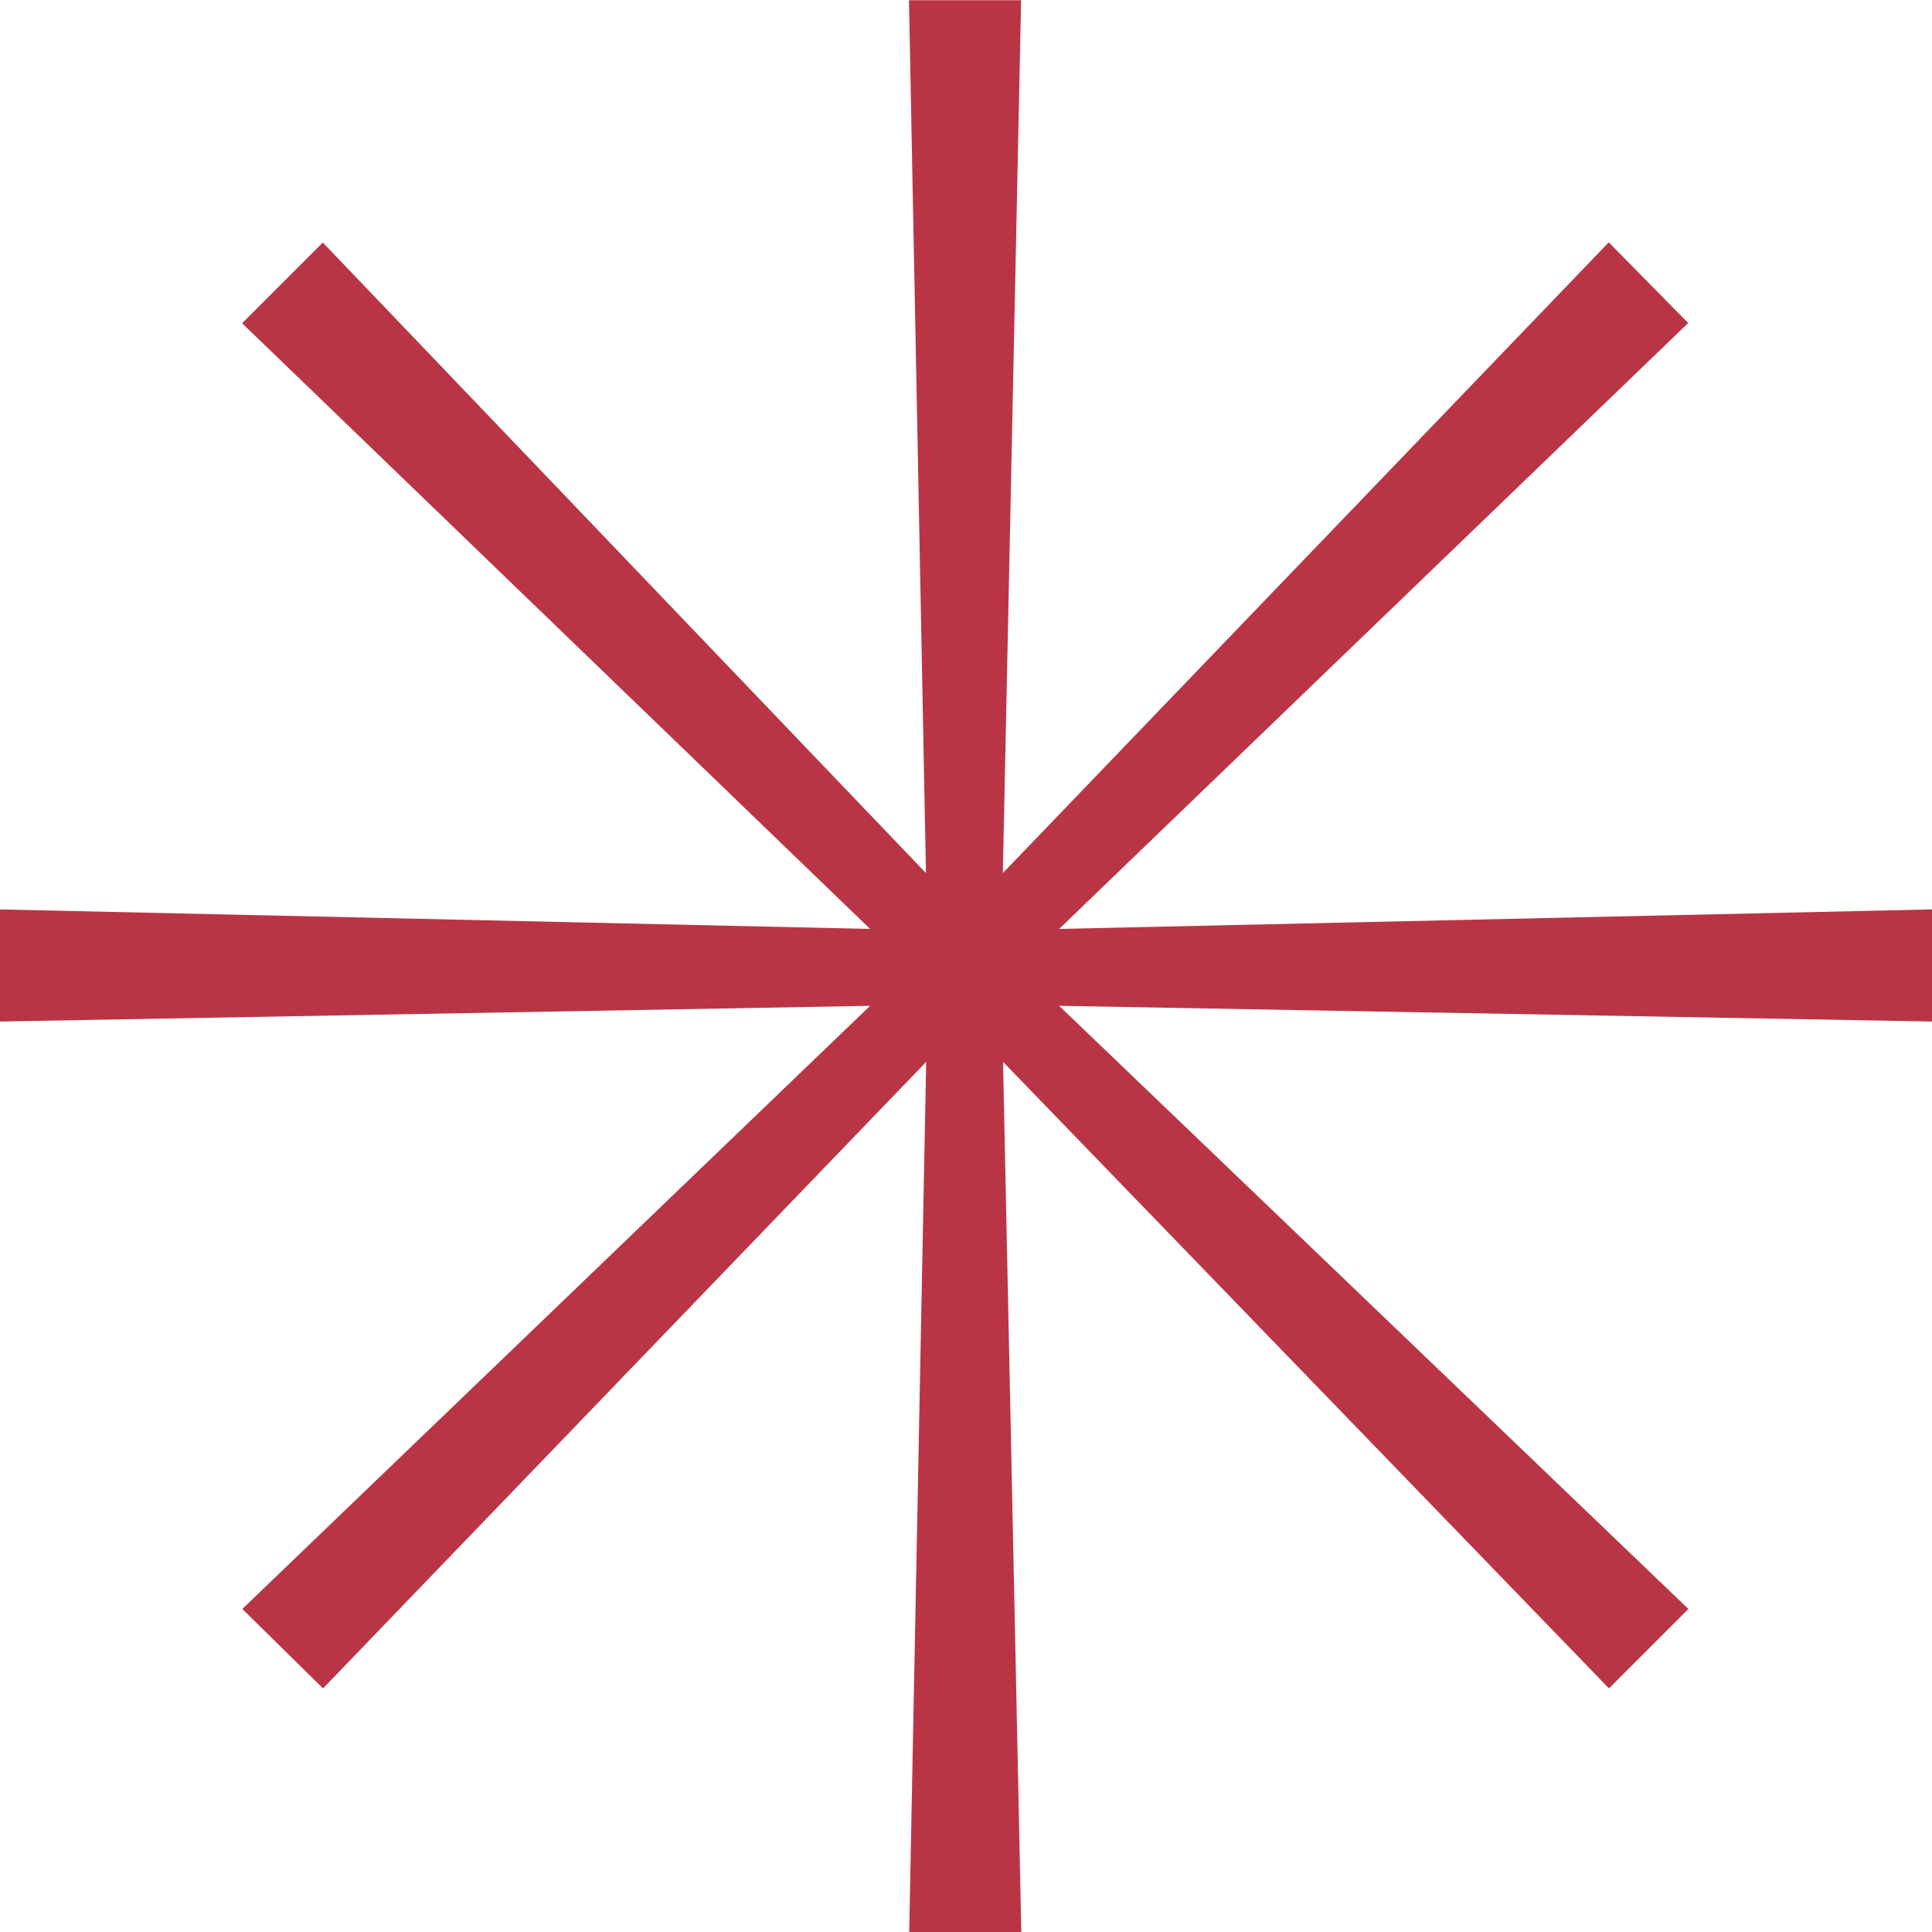
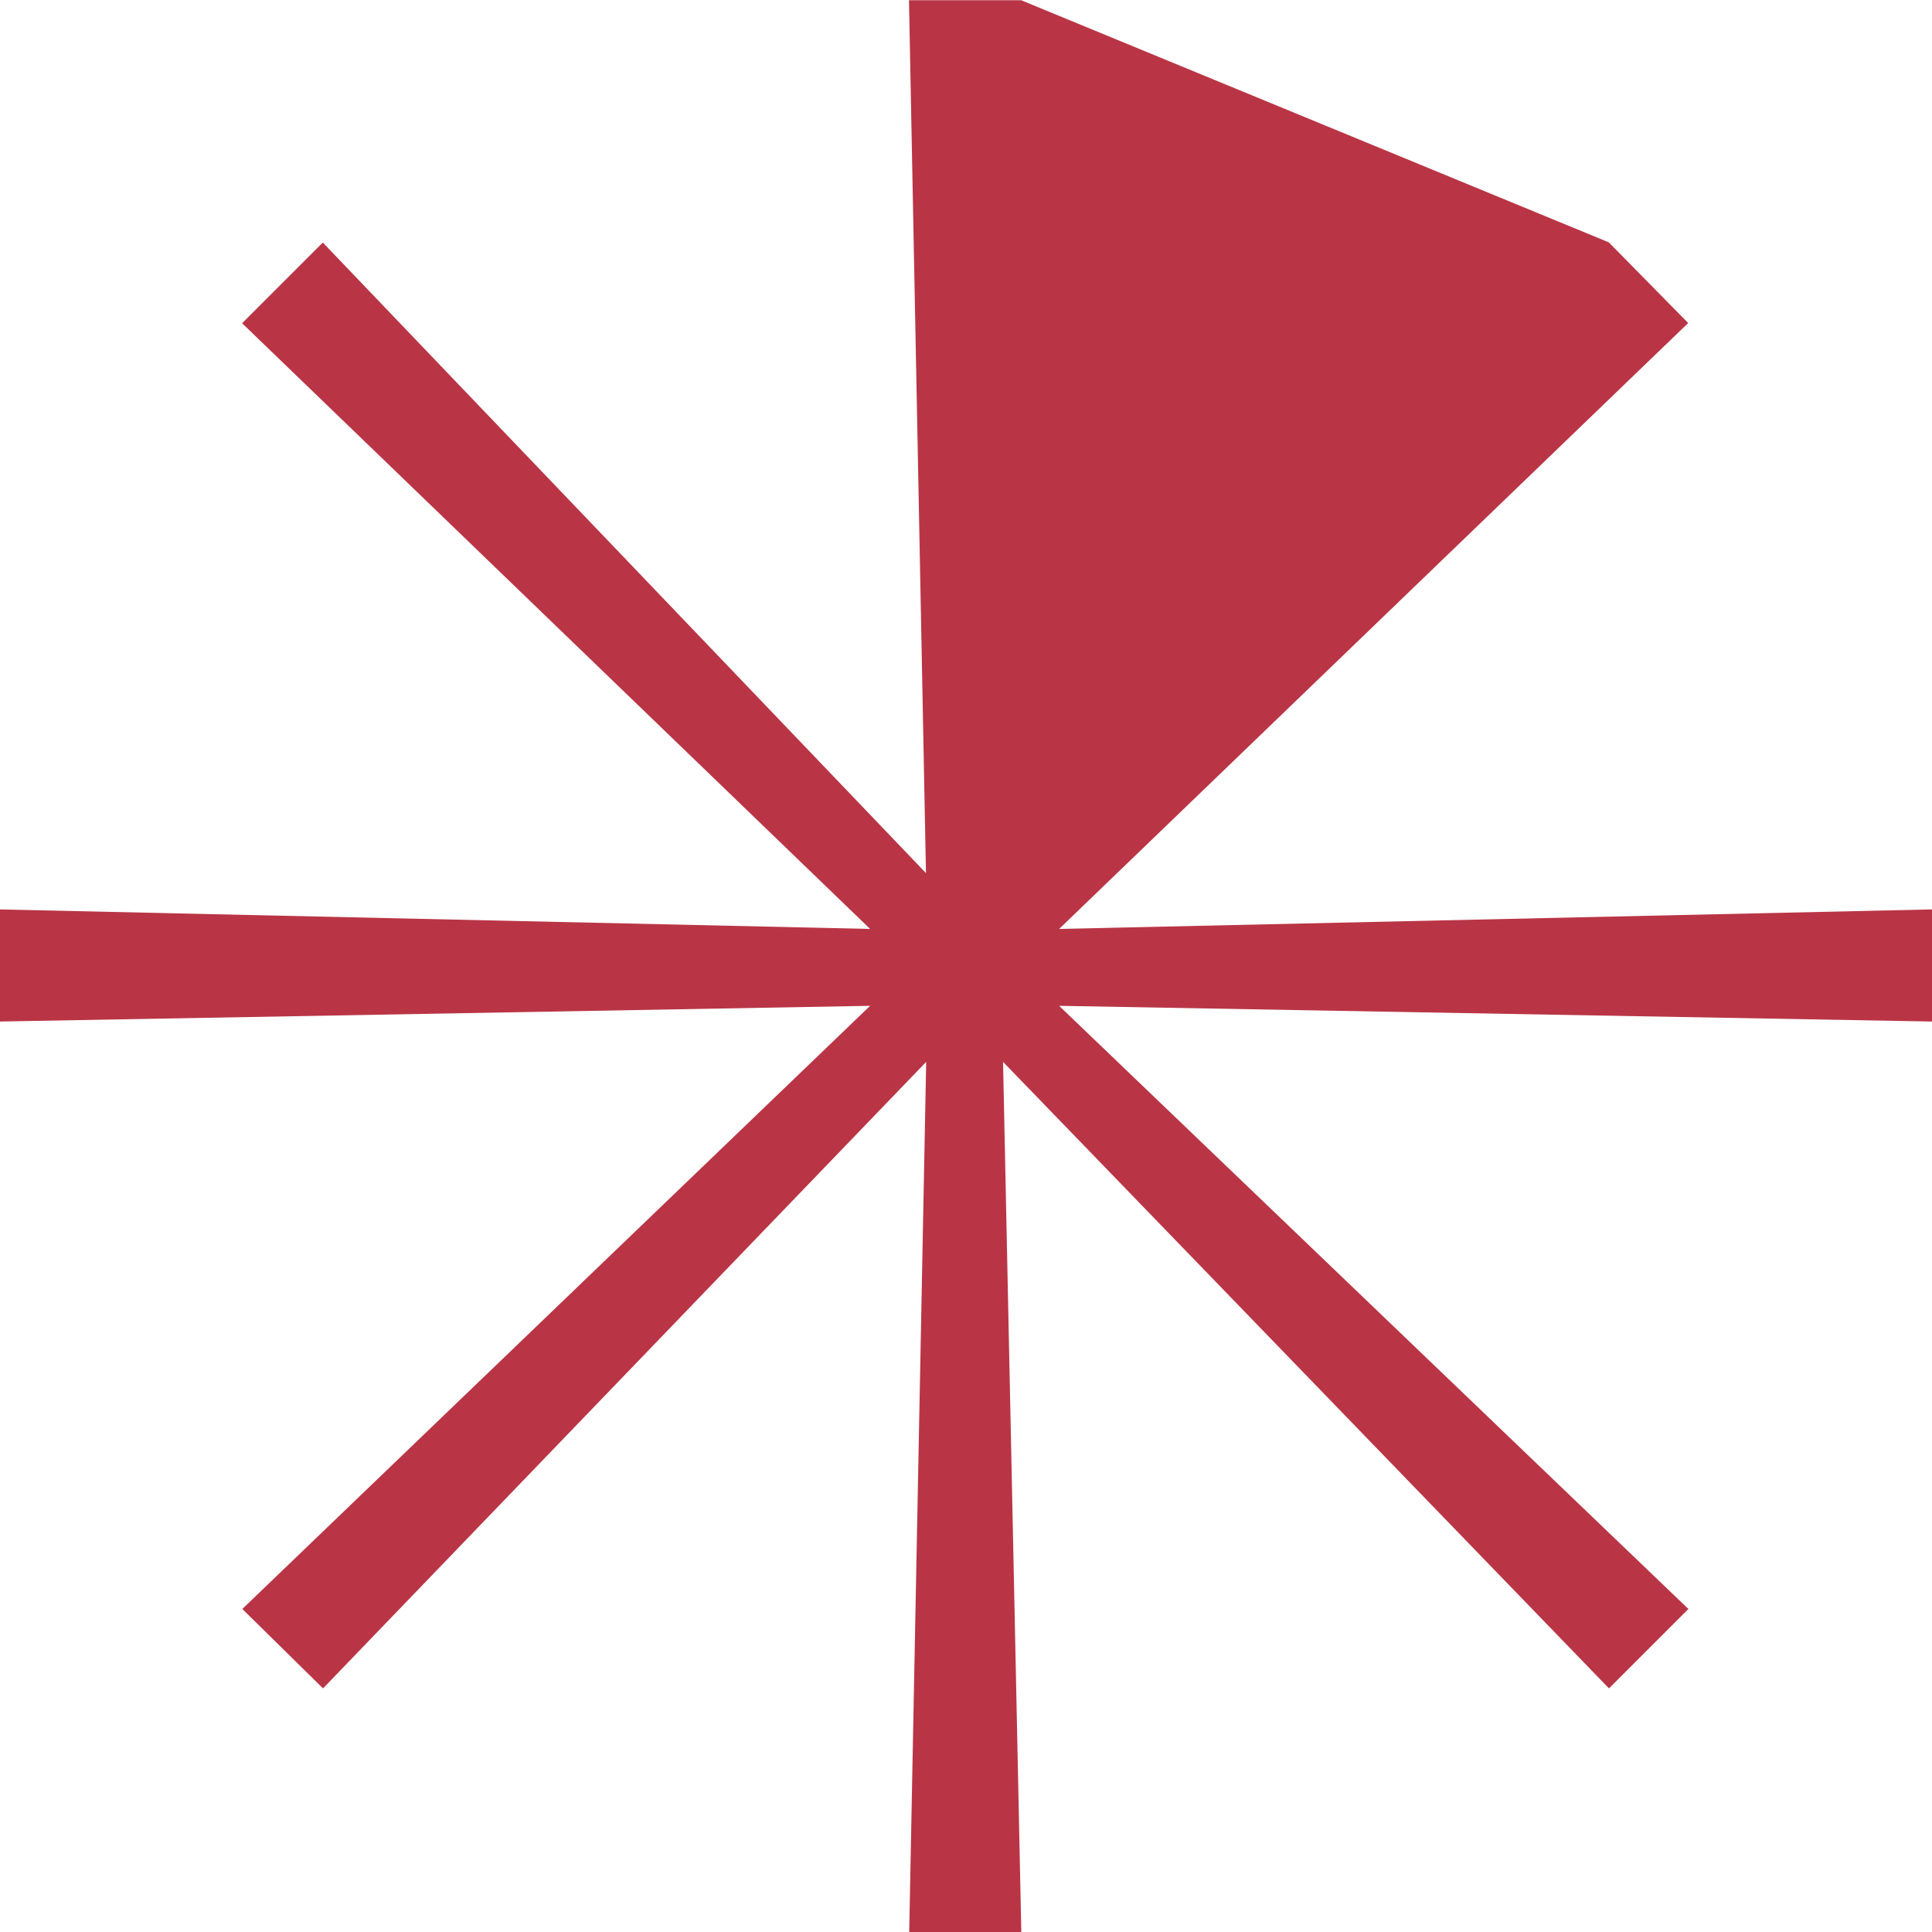
<svg xmlns="http://www.w3.org/2000/svg" width="9.097" height="9.097" viewBox="0 0 9.097 9.097">
-   <path id="mark_asterisk" d="M6.036-6.391l.086,4.1H5.594l.08-4.1-2.84,2.95-.38-.374L5.41-6.655l-4.1.074v-.528l4.1.092L2.453-9.869l.38-.38,2.84,2.969-.08-4.11h.528l-.086,4.11L8.888-10.25l.374.38L6.3-7.017l4.11-.092v.528L6.3-6.655l2.963,2.84-.374.374Z" transform="translate(-1.313 11.391)" fill="#b93545" />
+   <path id="mark_asterisk" d="M6.036-6.391l.086,4.1H5.594l.08-4.1-2.84,2.95-.38-.374L5.41-6.655l-4.1.074v-.528l4.1.092L2.453-9.869l.38-.38,2.84,2.969-.08-4.11h.528L8.888-10.25l.374.38L6.3-7.017l4.11-.092v.528L6.3-6.655l2.963,2.84-.374.374Z" transform="translate(-1.313 11.391)" fill="#b93545" />
</svg>